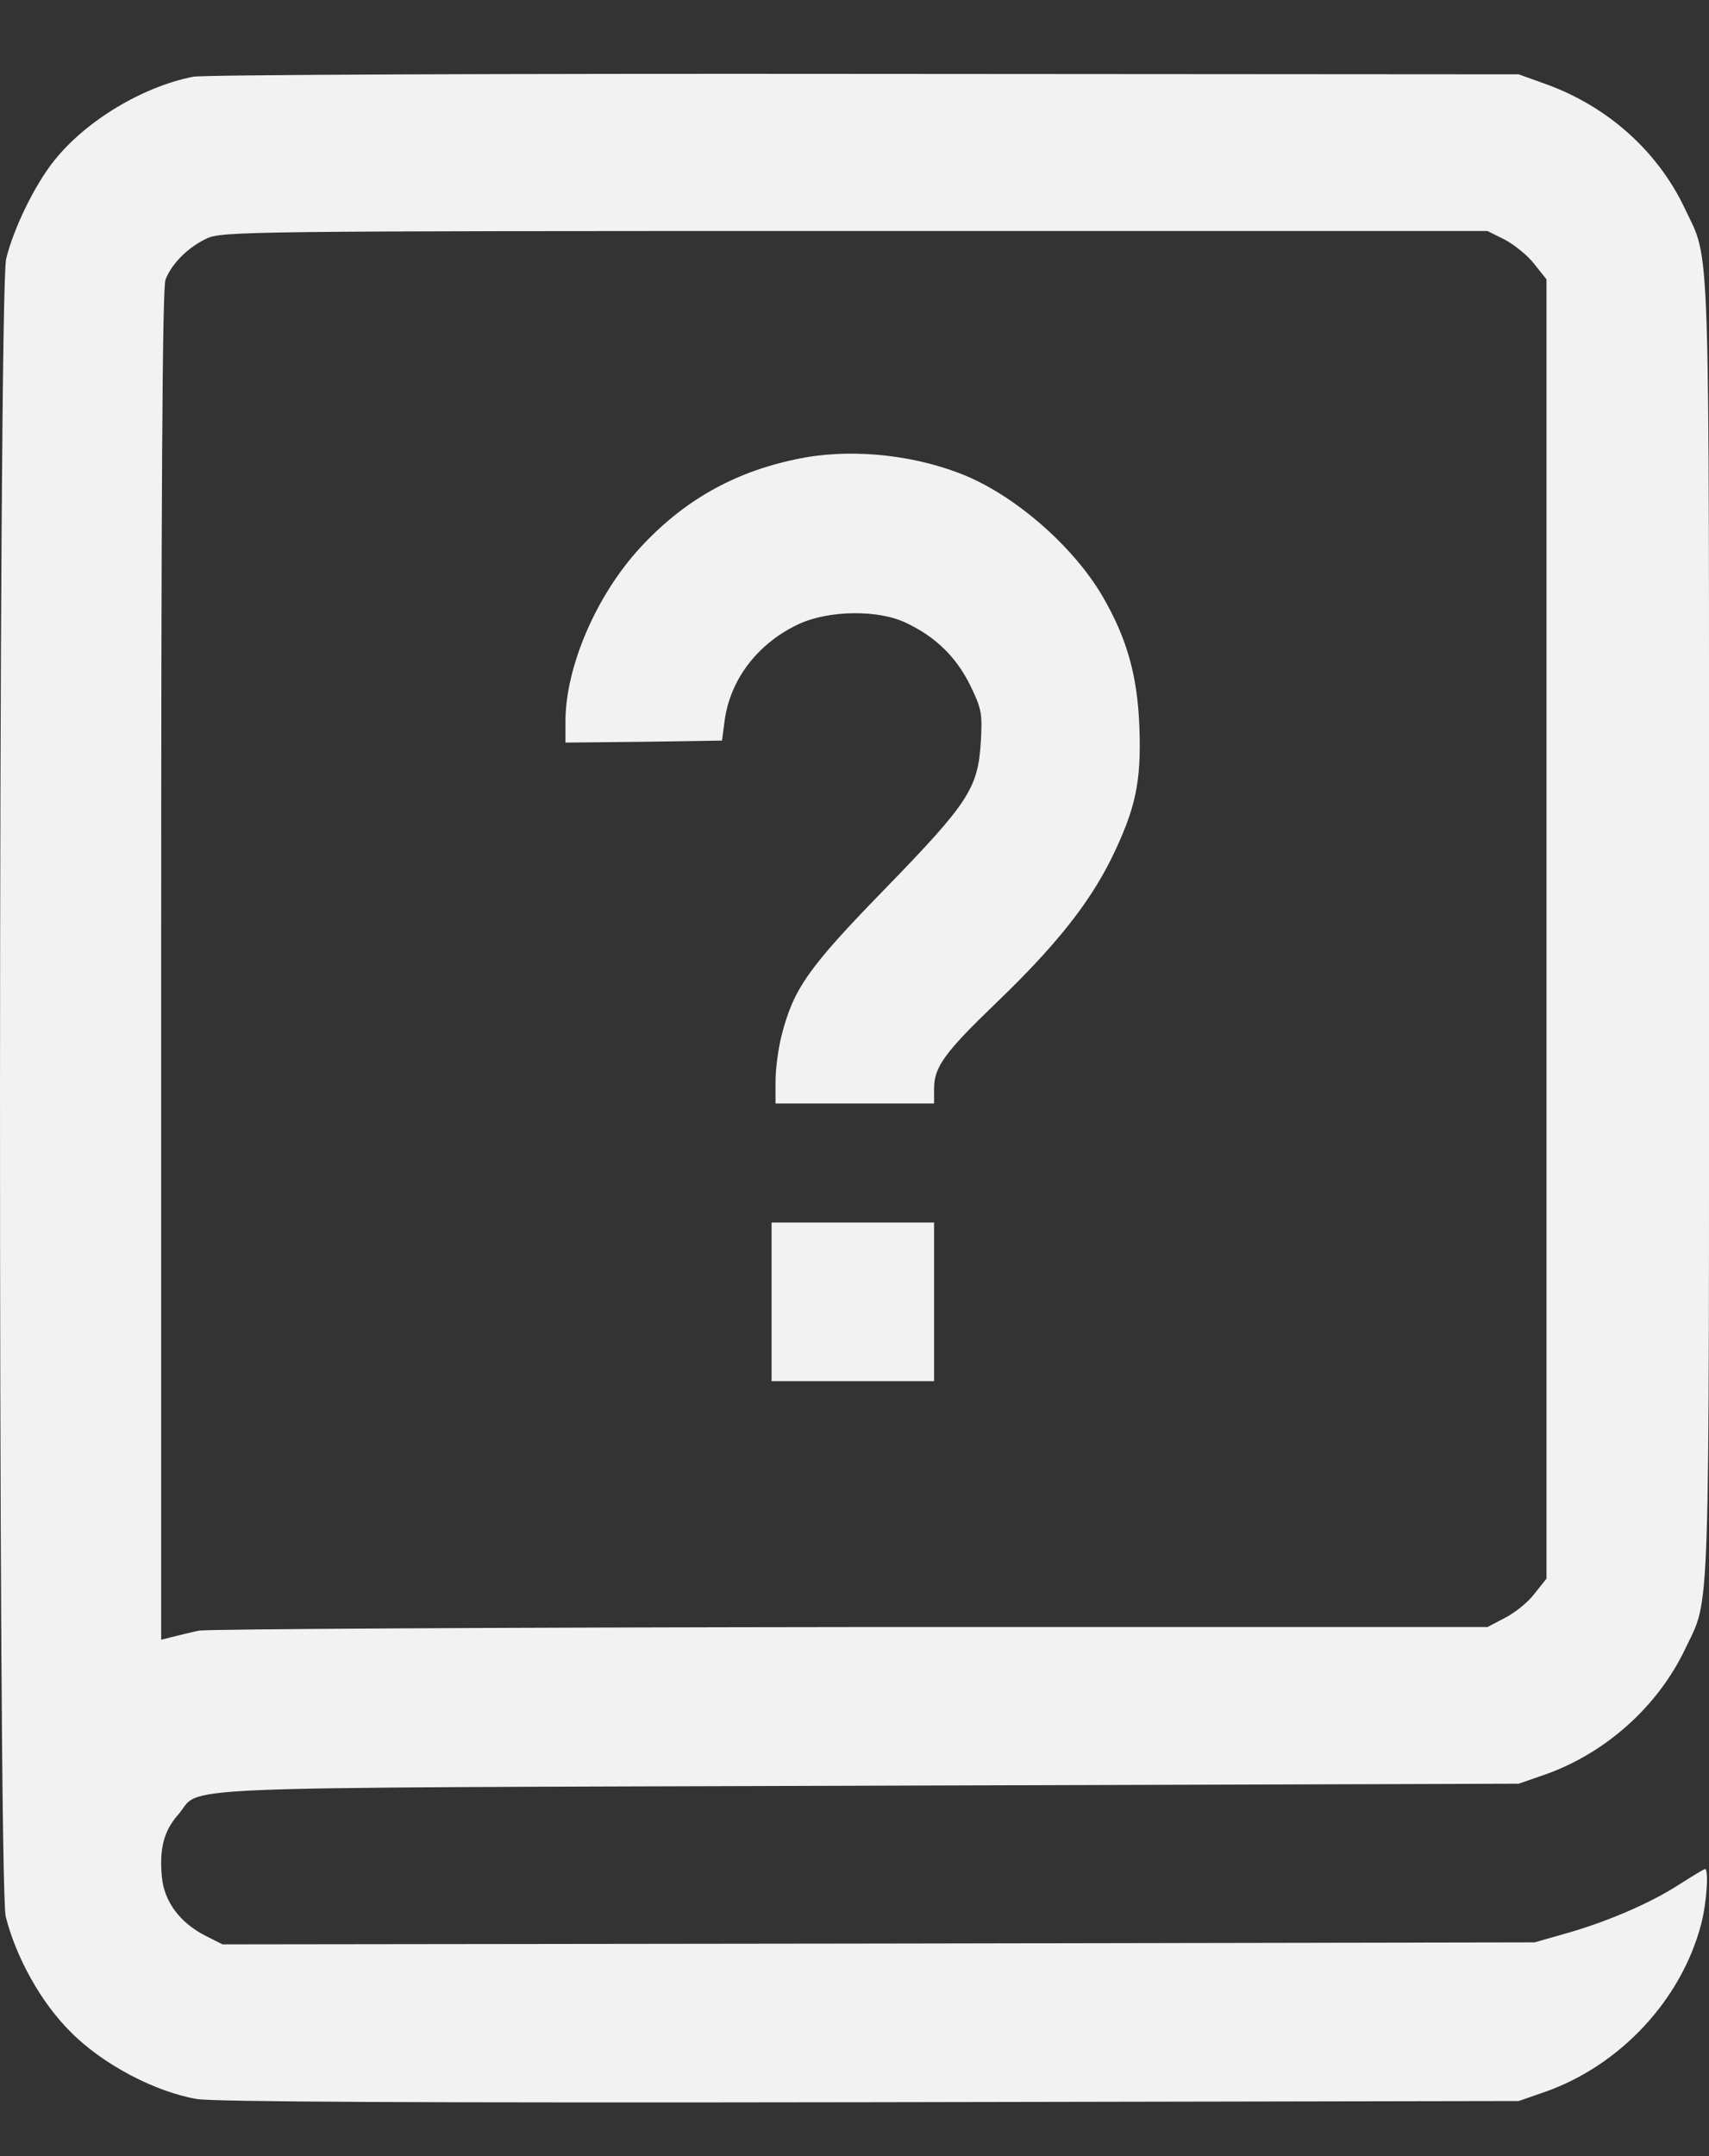
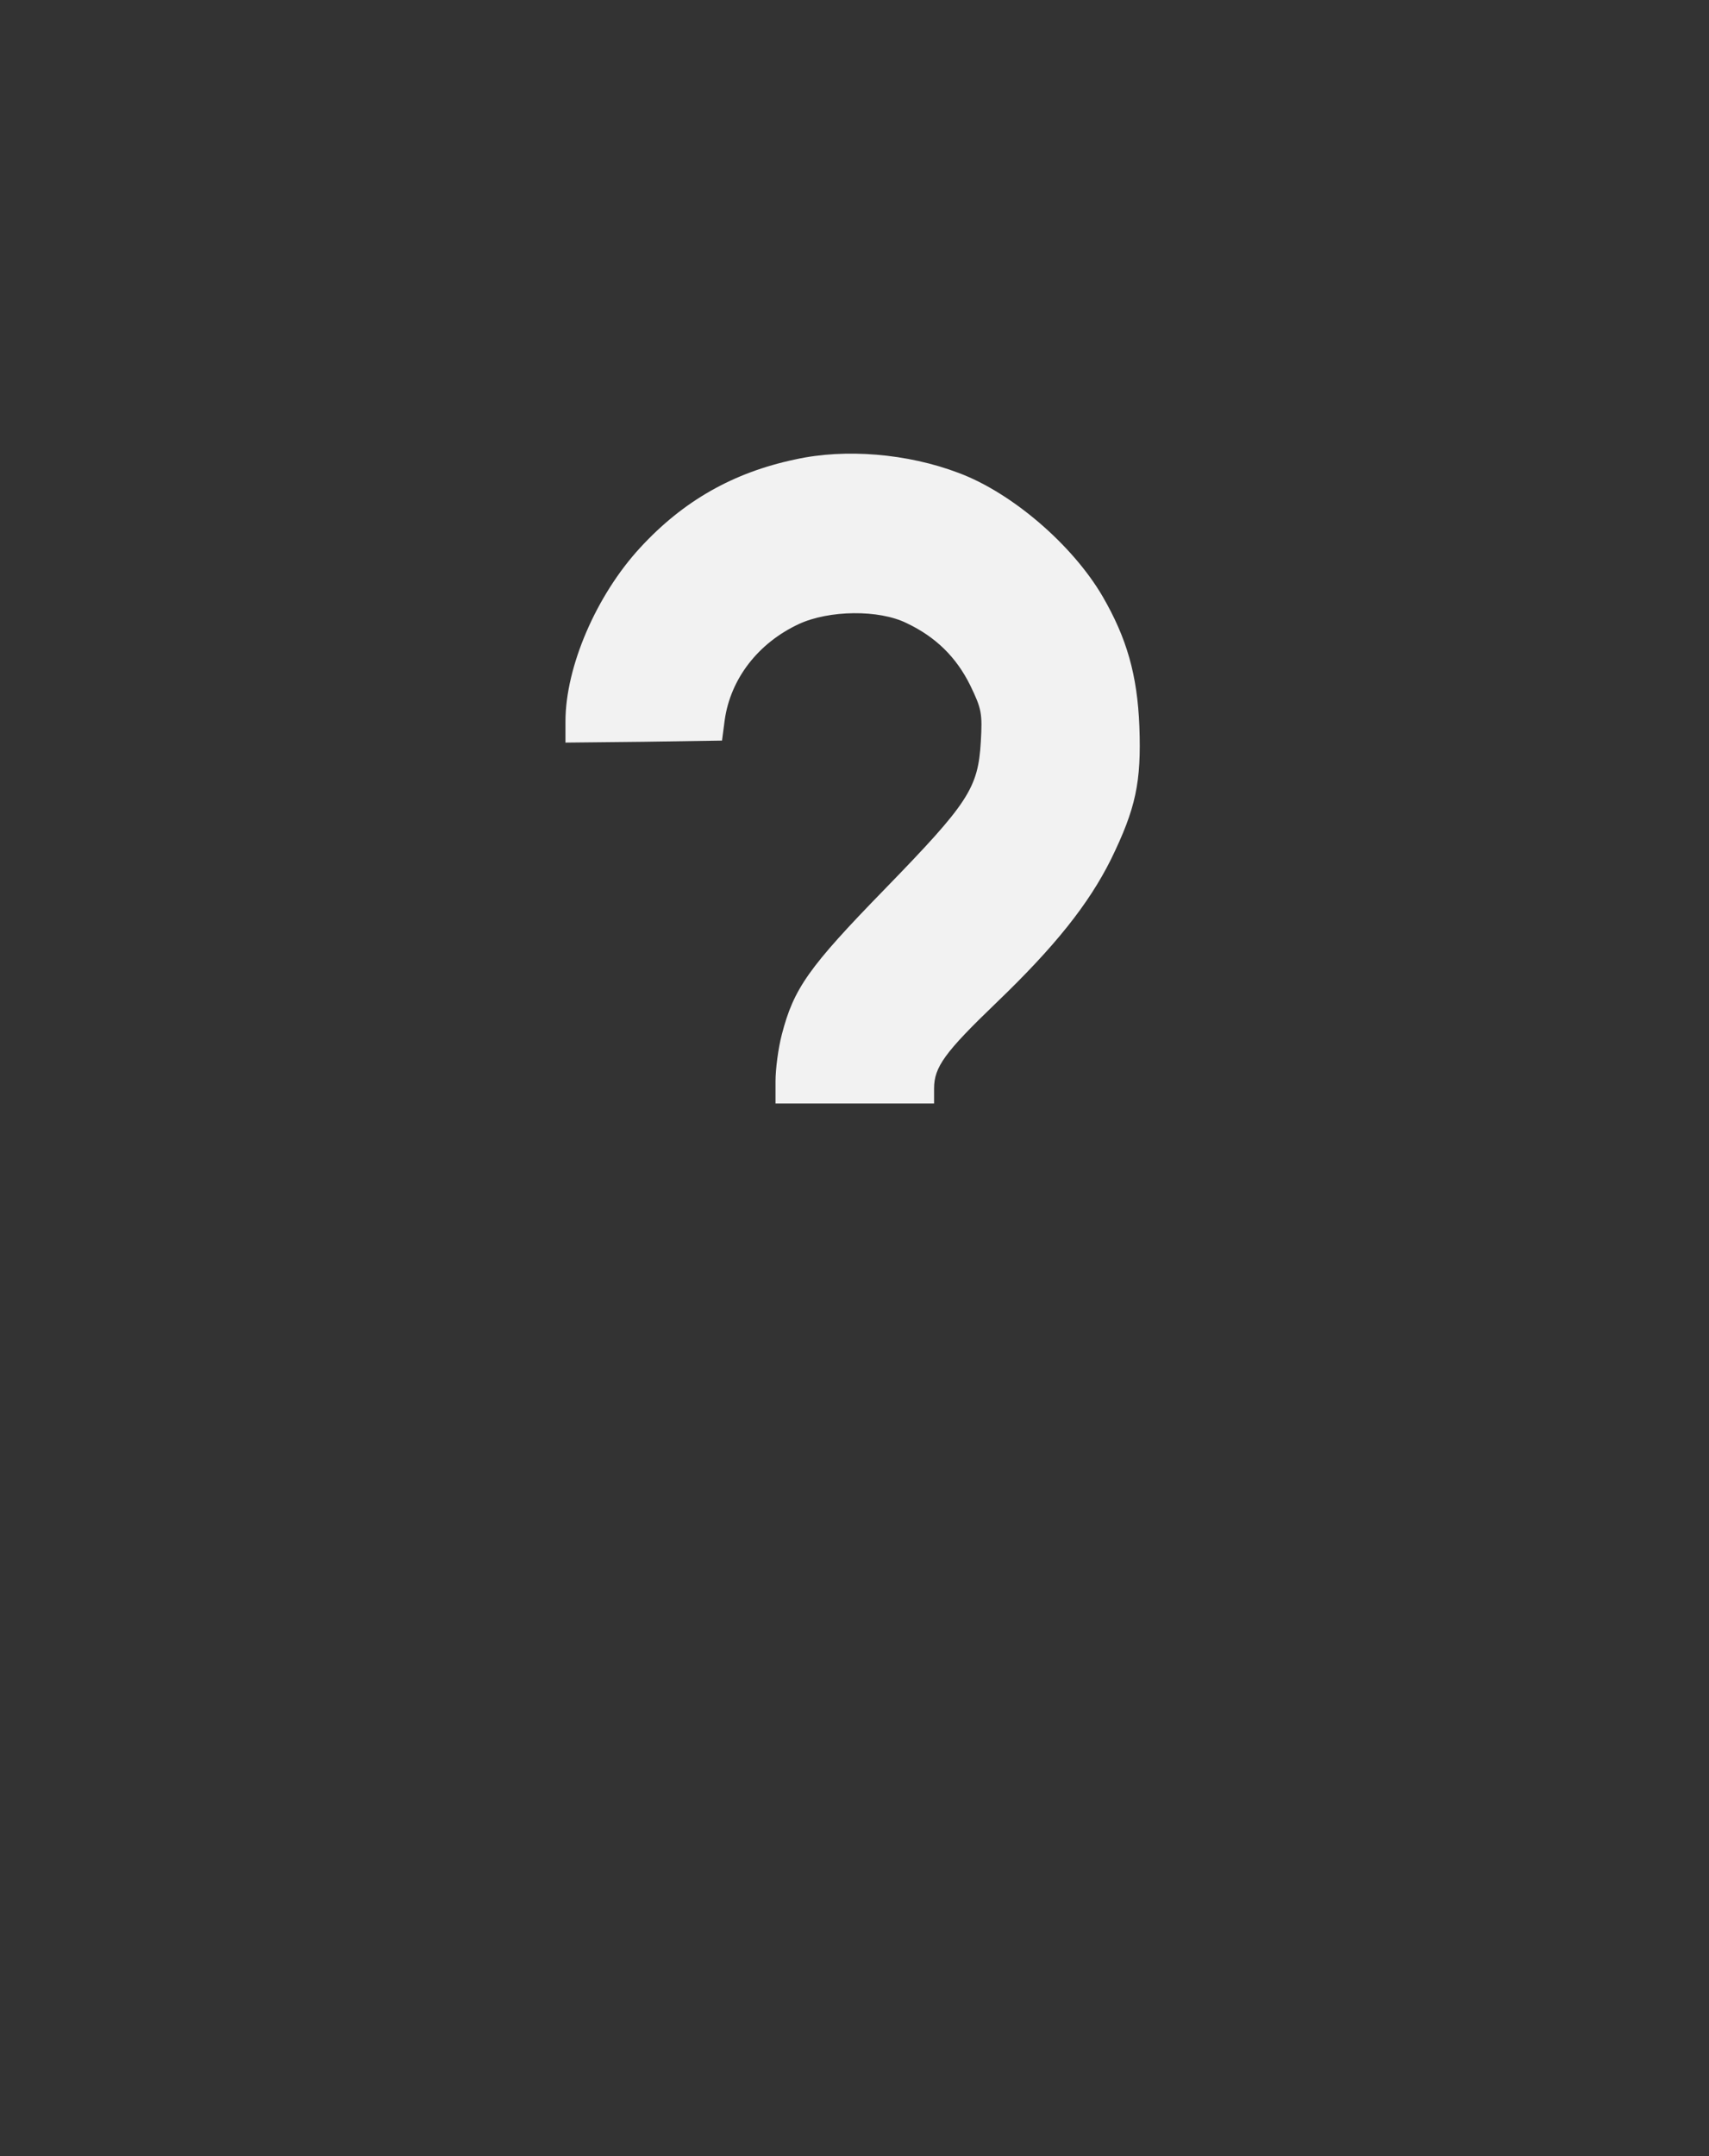
<svg xmlns="http://www.w3.org/2000/svg" width="23" height="29" viewBox="0 0 23 29" fill="none">
  <rect x="0" y="0" width="23" height="29" fill="#333333" stroke="none" />
-   <path d="M2.601 1.032C1.918 1.165 1.15 1.629 0.728 2.162C0.467 2.488 0.184 3.069 0.083 3.48C-0.024 3.912 -0.029 25.341 0.077 25.778C0.216 26.328 0.552 26.936 0.952 27.331C1.384 27.768 2.089 28.136 2.649 28.232C2.889 28.27 5.615 28.285 11.717 28.275L20.439 28.259L20.807 28.131C21.81 27.773 22.626 26.898 22.893 25.885C22.968 25.608 23 25.138 22.946 25.138C22.936 25.138 22.776 25.234 22.6 25.346C22.221 25.592 21.634 25.848 21.063 26.008L20.653 26.125L11.824 26.141L2.995 26.152L2.761 26.034C2.419 25.858 2.211 25.576 2.179 25.25C2.142 24.866 2.206 24.626 2.393 24.413C2.745 24.013 1.88 24.05 11.664 24.018L20.439 23.991L20.807 23.863C21.613 23.575 22.312 22.951 22.68 22.177C23.021 21.457 23 22.044 23 12.495C23 2.936 23.021 3.539 22.674 2.803C22.312 2.04 21.65 1.442 20.823 1.138L20.439 1L11.637 0.994C6.788 0.989 2.729 1.005 2.601 1.032ZM20.253 3.224C20.381 3.293 20.562 3.437 20.647 3.549L20.813 3.757V12.495V21.233L20.647 21.441C20.562 21.553 20.381 21.697 20.253 21.761L20.018 21.884H11.45C6.74 21.889 2.793 21.911 2.675 21.932C2.558 21.959 2.398 21.996 2.318 22.017L2.169 22.055V12.986C2.169 6.707 2.185 3.869 2.227 3.763C2.307 3.549 2.531 3.325 2.782 3.208C2.985 3.112 3.337 3.107 11.504 3.107H20.018L20.253 3.224Z" fill="#F2F2F2" />
  <path d="M10.704 6.179C9.866 6.355 9.194 6.739 8.618 7.364C8.026 8.004 7.61 8.969 7.61 9.705V9.988L8.661 9.977L9.717 9.961L9.754 9.679C9.834 9.129 10.202 8.649 10.752 8.393C11.157 8.206 11.829 8.196 12.203 8.382C12.597 8.569 12.87 8.841 13.056 9.215C13.211 9.535 13.222 9.593 13.2 9.977C13.163 10.602 13.035 10.799 11.904 11.962C10.88 13.013 10.682 13.296 10.522 13.914C10.474 14.096 10.437 14.378 10.437 14.544V14.842H11.504H12.571V14.64C12.571 14.352 12.715 14.154 13.408 13.488C14.203 12.725 14.651 12.159 14.95 11.562C15.286 10.874 15.361 10.522 15.334 9.775C15.307 9.076 15.163 8.58 14.838 8.02C14.432 7.326 13.616 6.627 12.902 6.361C12.213 6.099 11.376 6.03 10.704 6.179Z" fill="#F2F2F2" />
-   <path d="M10.384 17.51V18.577H11.477H12.571V17.51V16.443H11.477H10.384V17.51Z" fill="#F2F2F2" />
</svg>